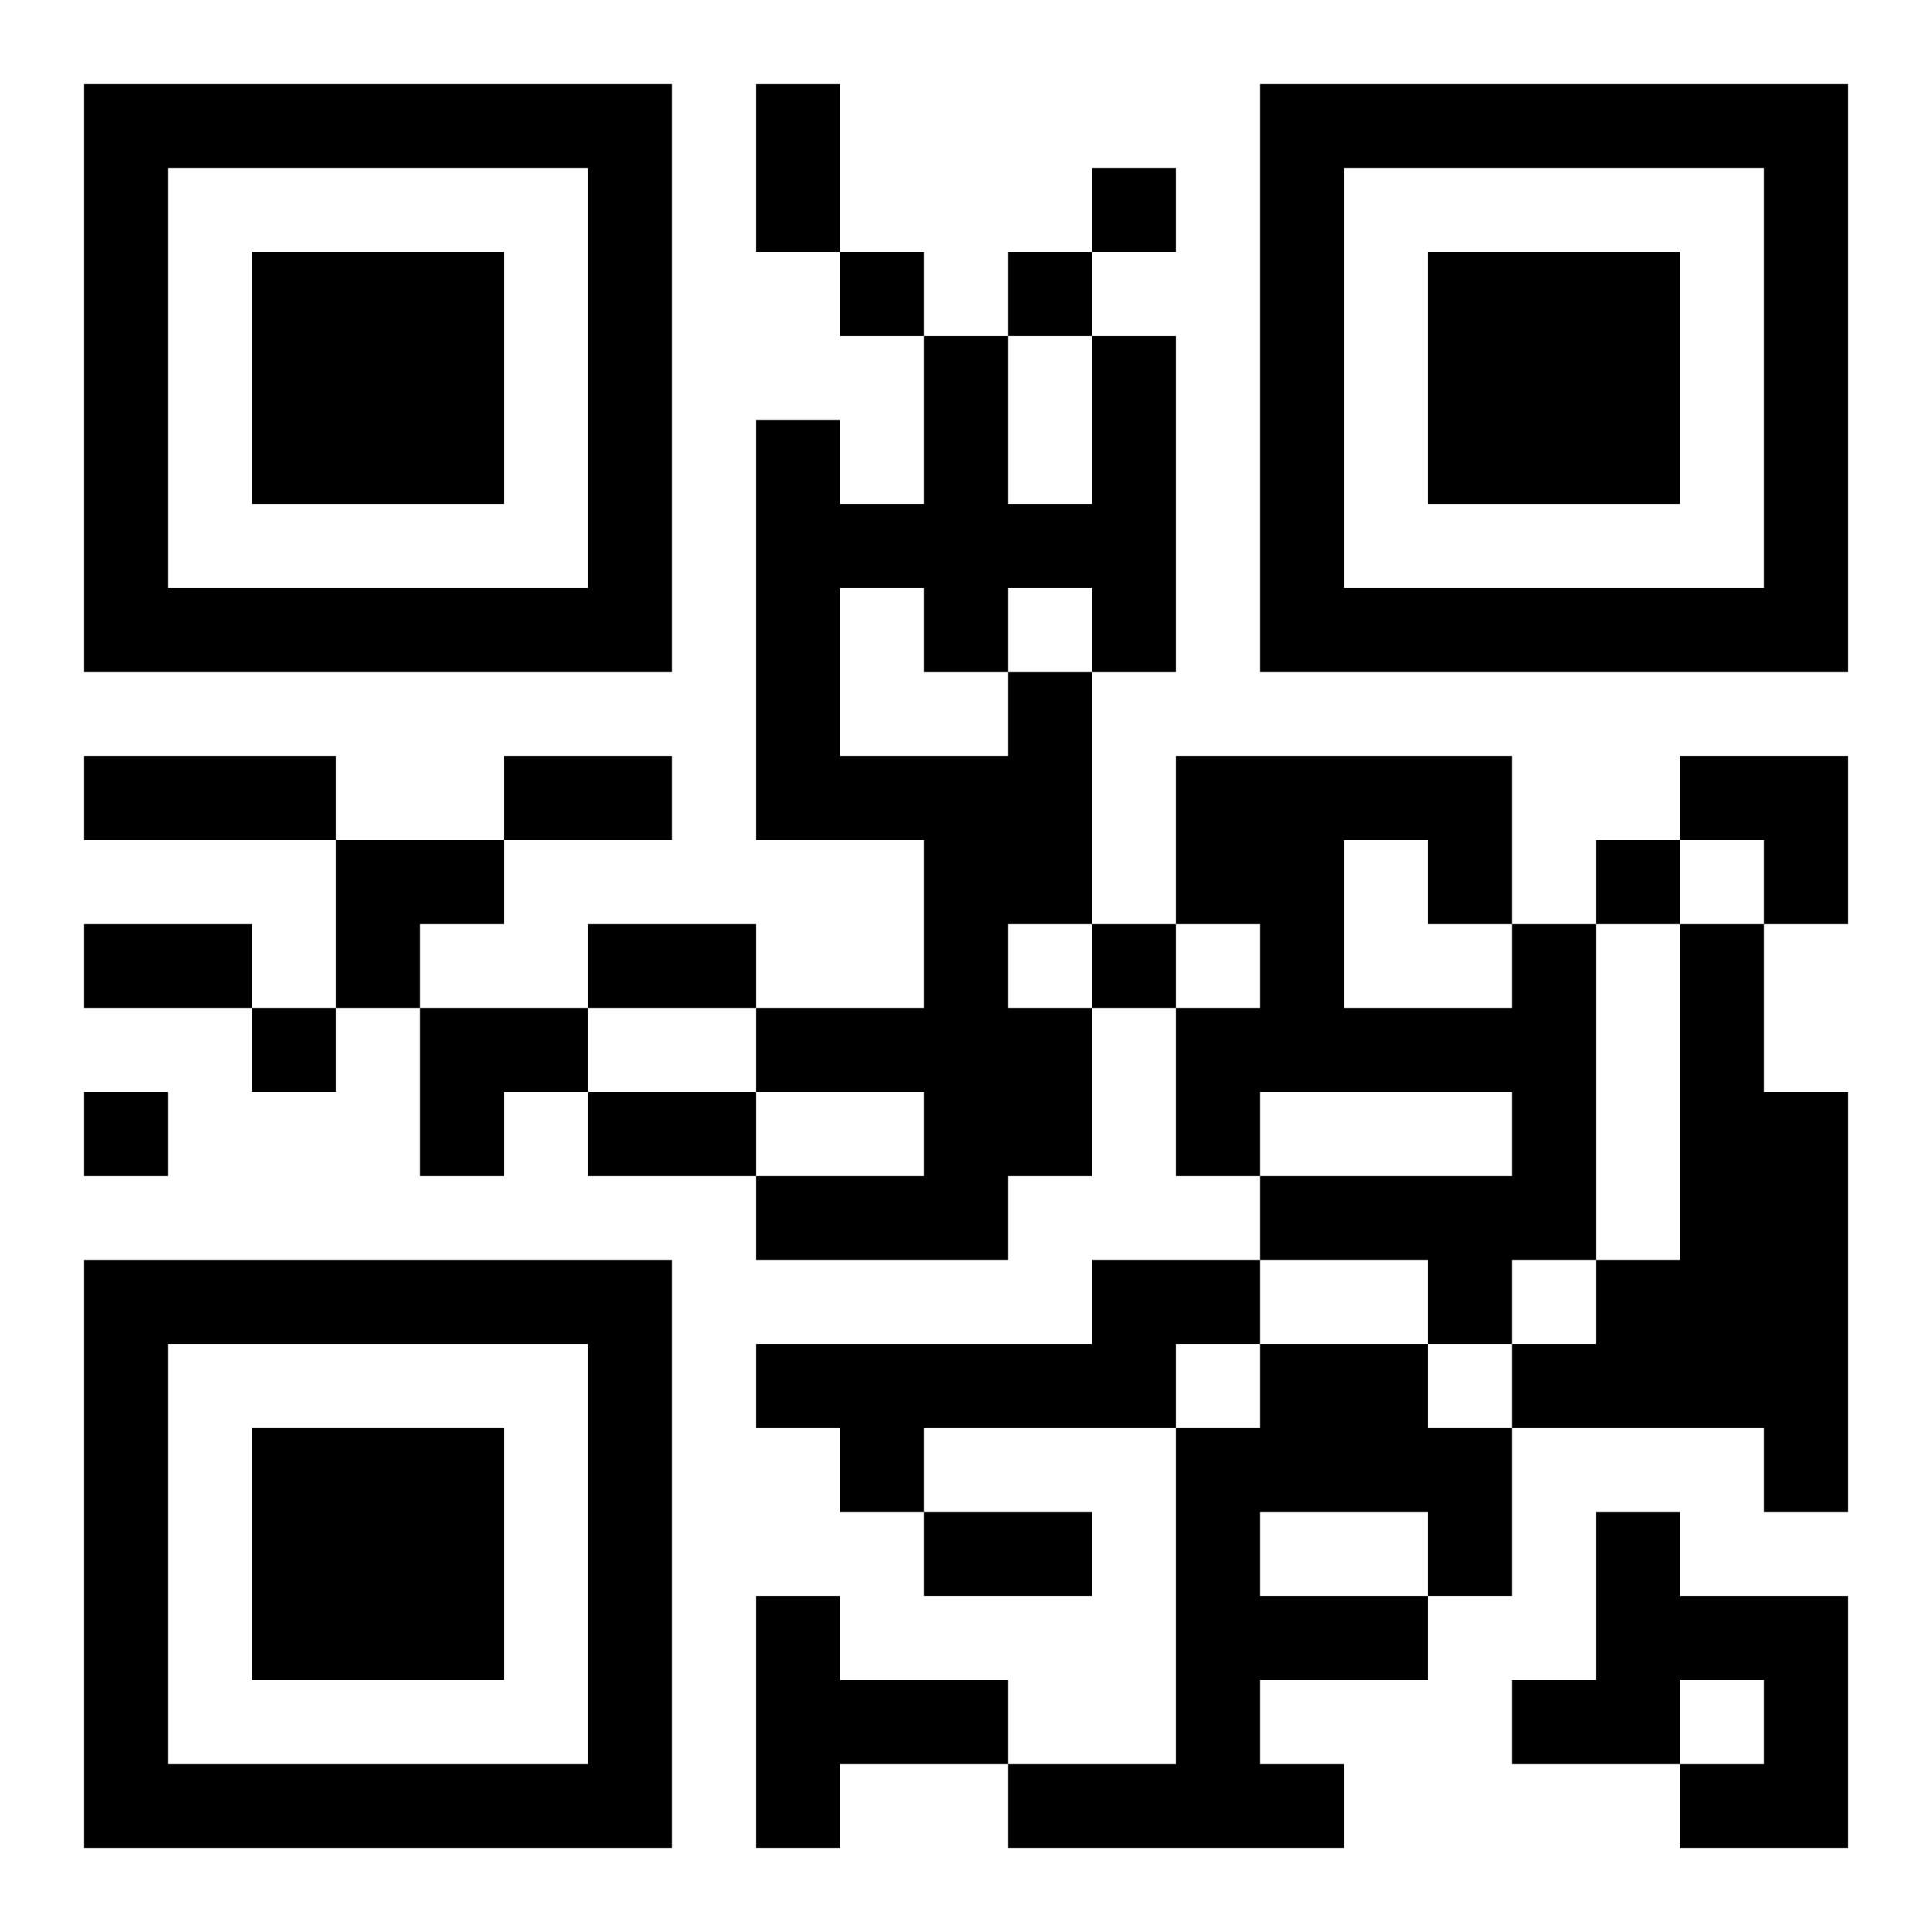
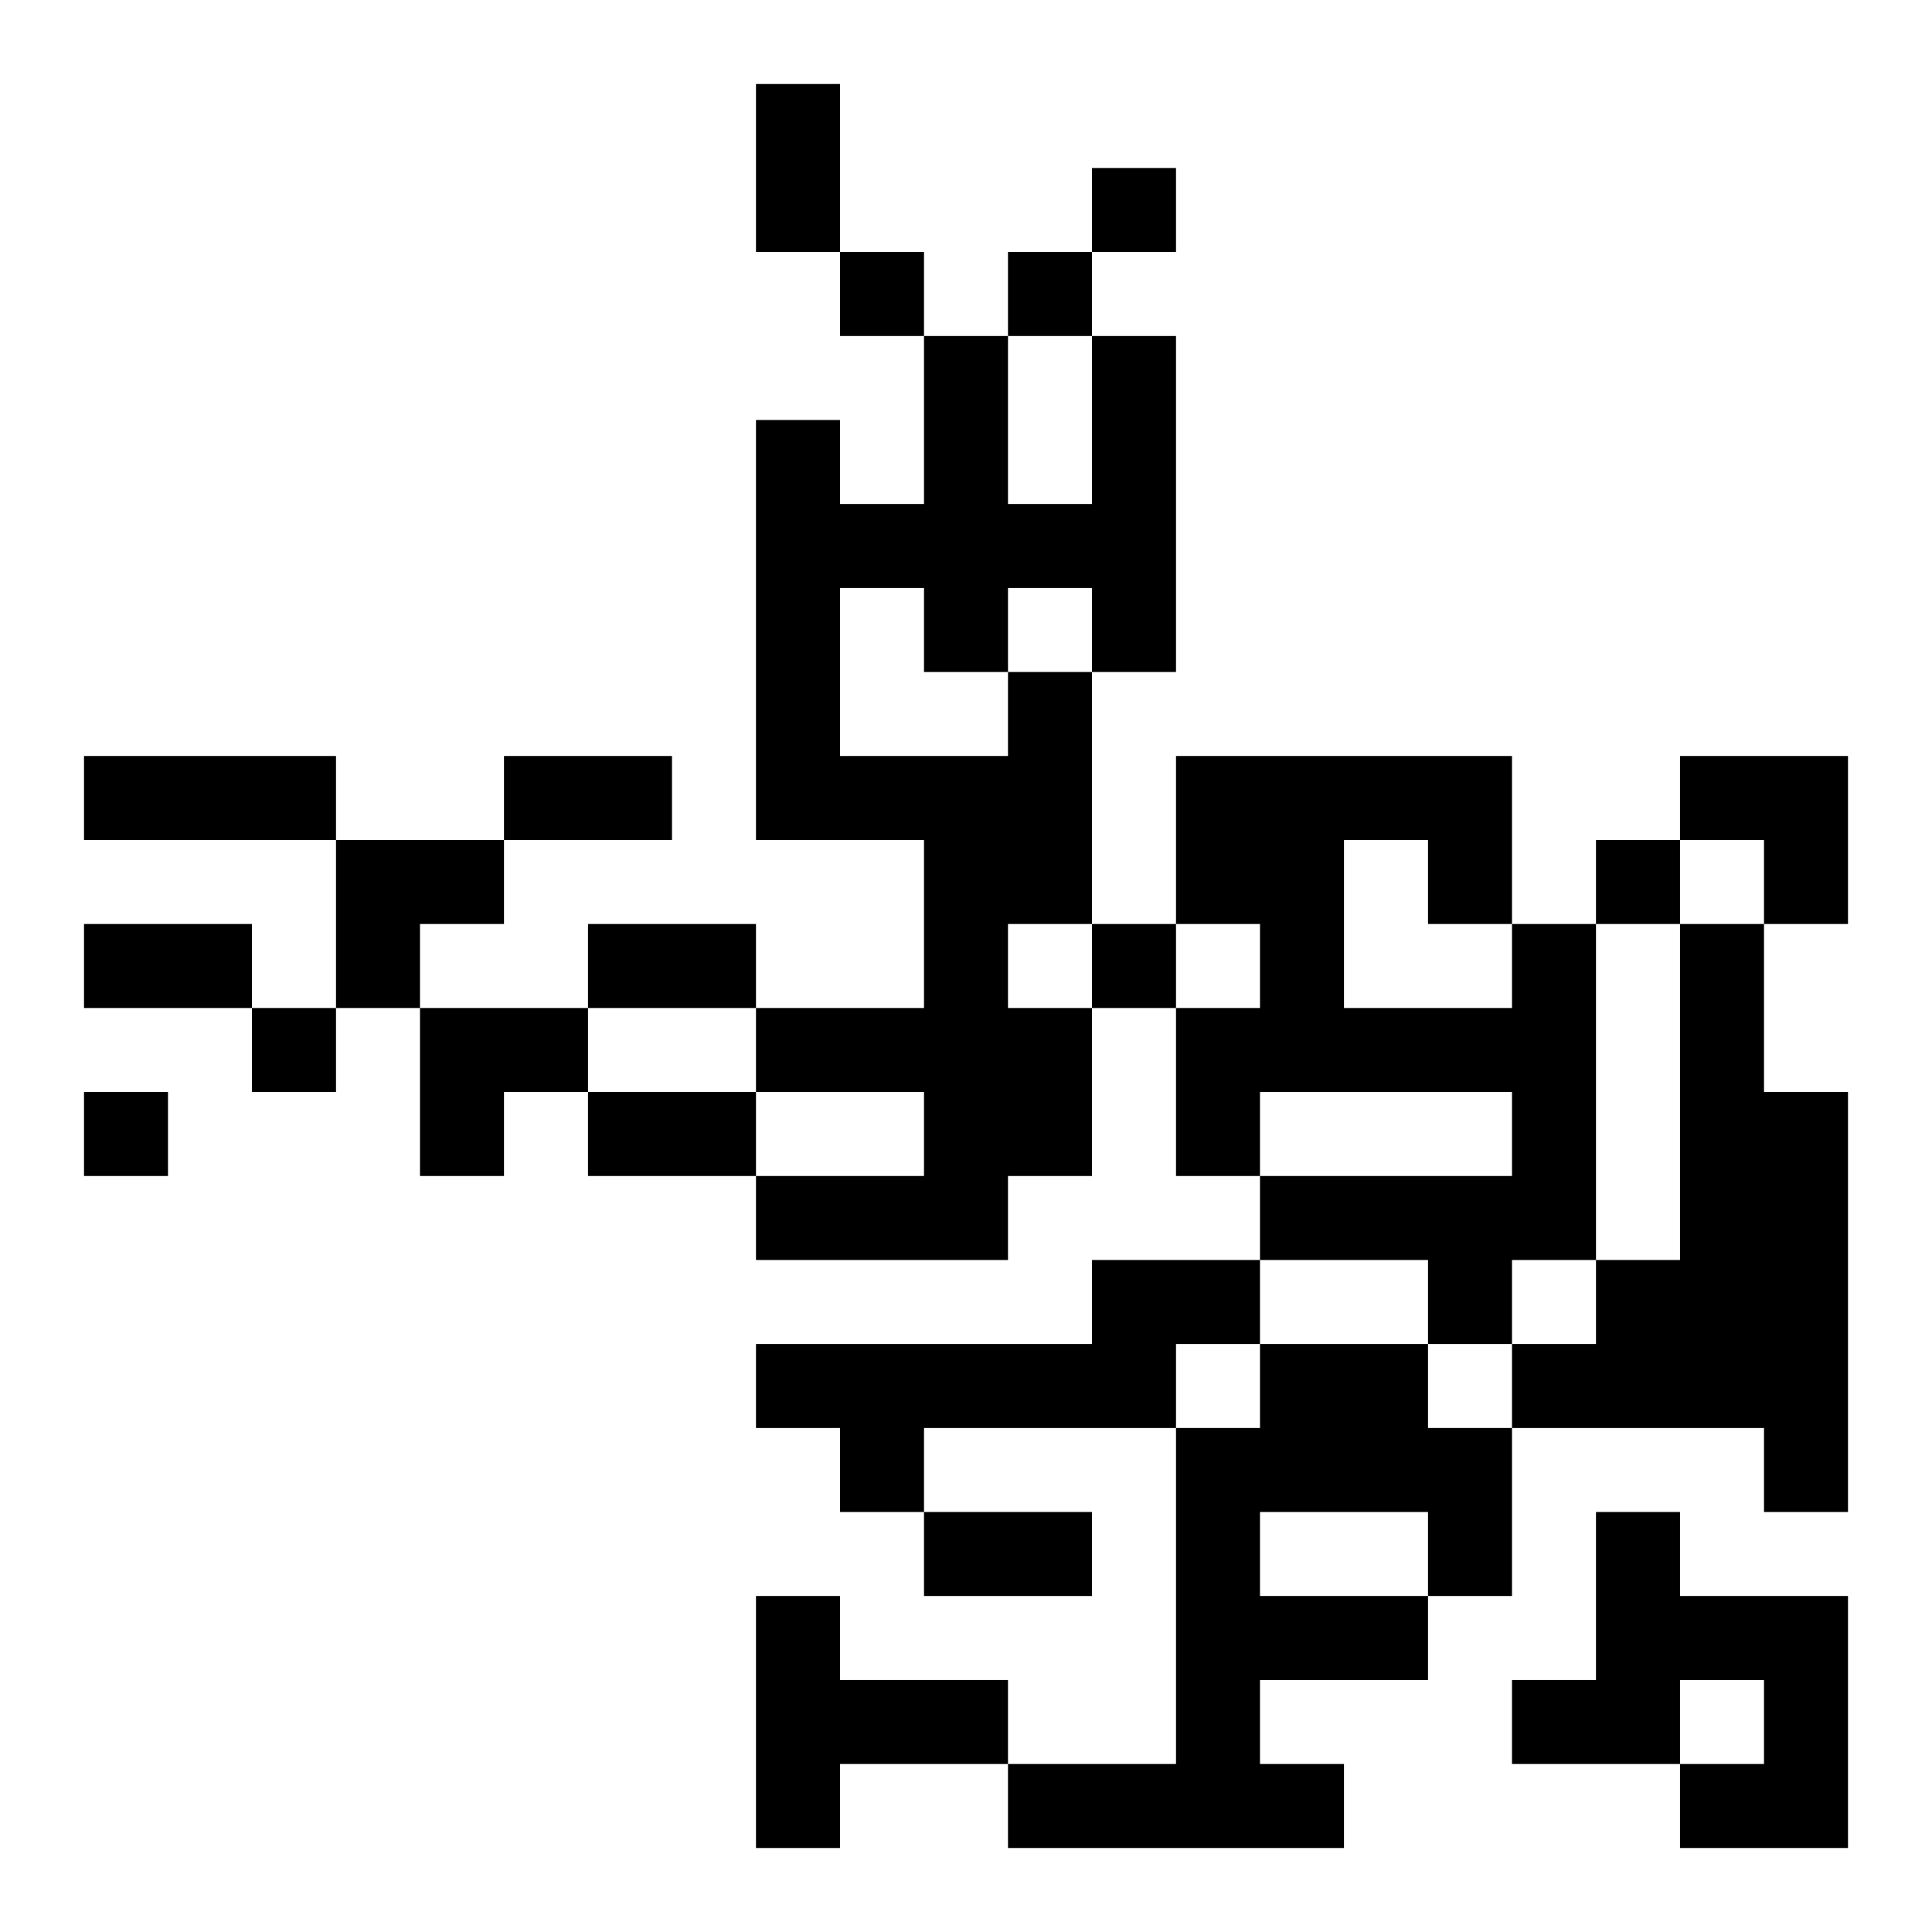
<svg xmlns="http://www.w3.org/2000/svg" xmlns:xlink="http://www.w3.org/1999/xlink" width="250" height="250" baseProfile="full" version="1.1" viewBox="-1 -1 23 23">
  <symbol id="a">
-     <path d="m0 7v7h7v-7h-7zm1 1h5v5h-5v-5zm1 1v3h3v-3h-3z" />
-   </symbol>
+     </symbol>
  <use y="-7" xlink:href="#a" />
  <use y="7" xlink:href="#a" />
  <use x="14" y="-7" xlink:href="#a" />
  <path d="m11 7h1v3h-1v1h1v2h-1v1h-3v-1h2v-1h-2v-1h2v-2h-2v-5h1v1h1v-2h1v2h1v-2h1v4h-1v-1h-1v1m-2-1v2h2v-1h-1v-1h-1m8 4h1v4h-1v1h-1v-1h-2v-1h3v-1h-3v1h-1v-2h1v-1h-1v-2h4v2m-2-1v2h2v-1h-1v-1h-1m4 1h1v2h1v5h-1v-1h-3v-1h1v-1h1v-4m-7 4h2v1h-1v1h-3v1h-1v-1h-1v-1h4v-1m2 1h2v1h1v2h-1v1h-2v1h1v1h-4v-1h2v-4h1v-1m0 2v1h2v-1h-2m4 0h1v1h2v3h-2v-1h1v-1h-1v1h-2v-1h1v-2m-10 1h1v1h2v1h-2v1h-1v-3m4-17v1h1v-1h-1m-3 1v1h1v-1h-1m2 0v1h1v-1h-1m7 7v1h1v-1h-1m-6 1v1h1v-1h-1m-10 1v1h1v-1h-1m-2 1v1h1v-1h-1m8-12h1v2h-1v-2m-8 8h3v1h-3v-1m5 0h2v1h-2v-1m-5 2h2v1h-2v-1m6 0h2v1h-2v-1m0 2h2v1h-2v-1m4 5h2v1h-2v-1m9-9h2v2h-1v-1h-1zm-16 1h2v1h-1v1h-1zm1 2h2v1h-1v1h-1z" />
</svg>